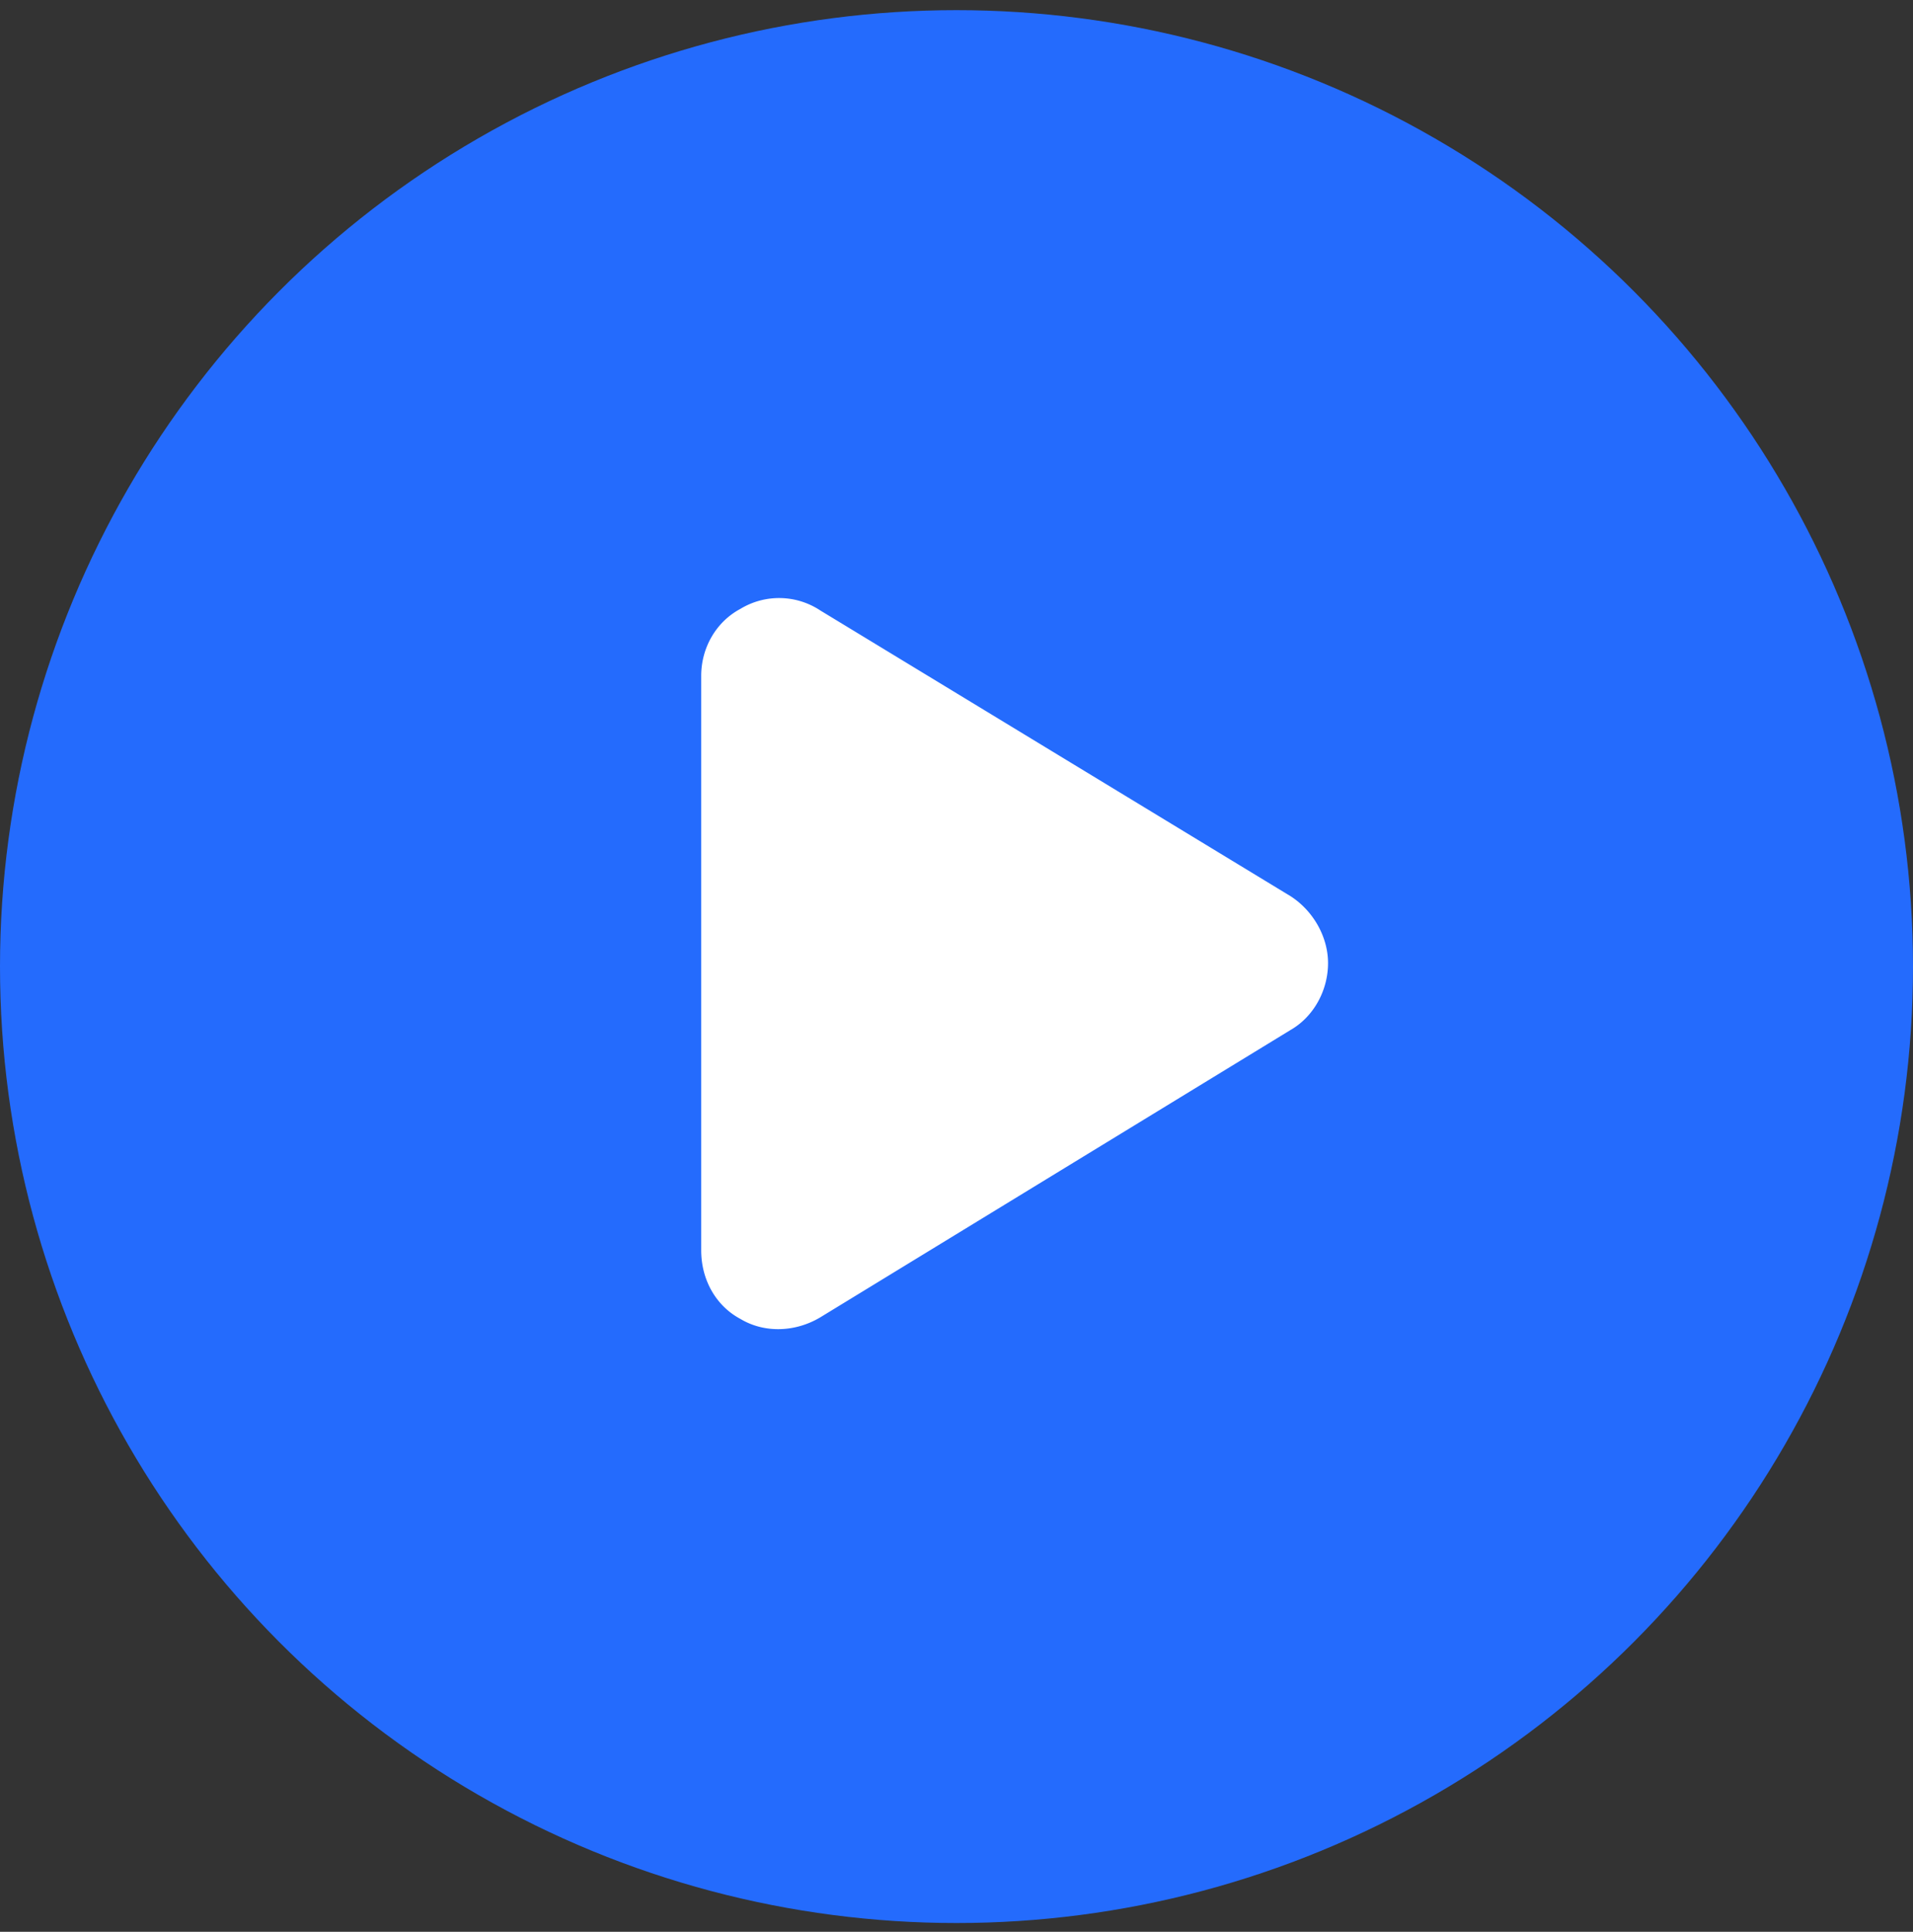
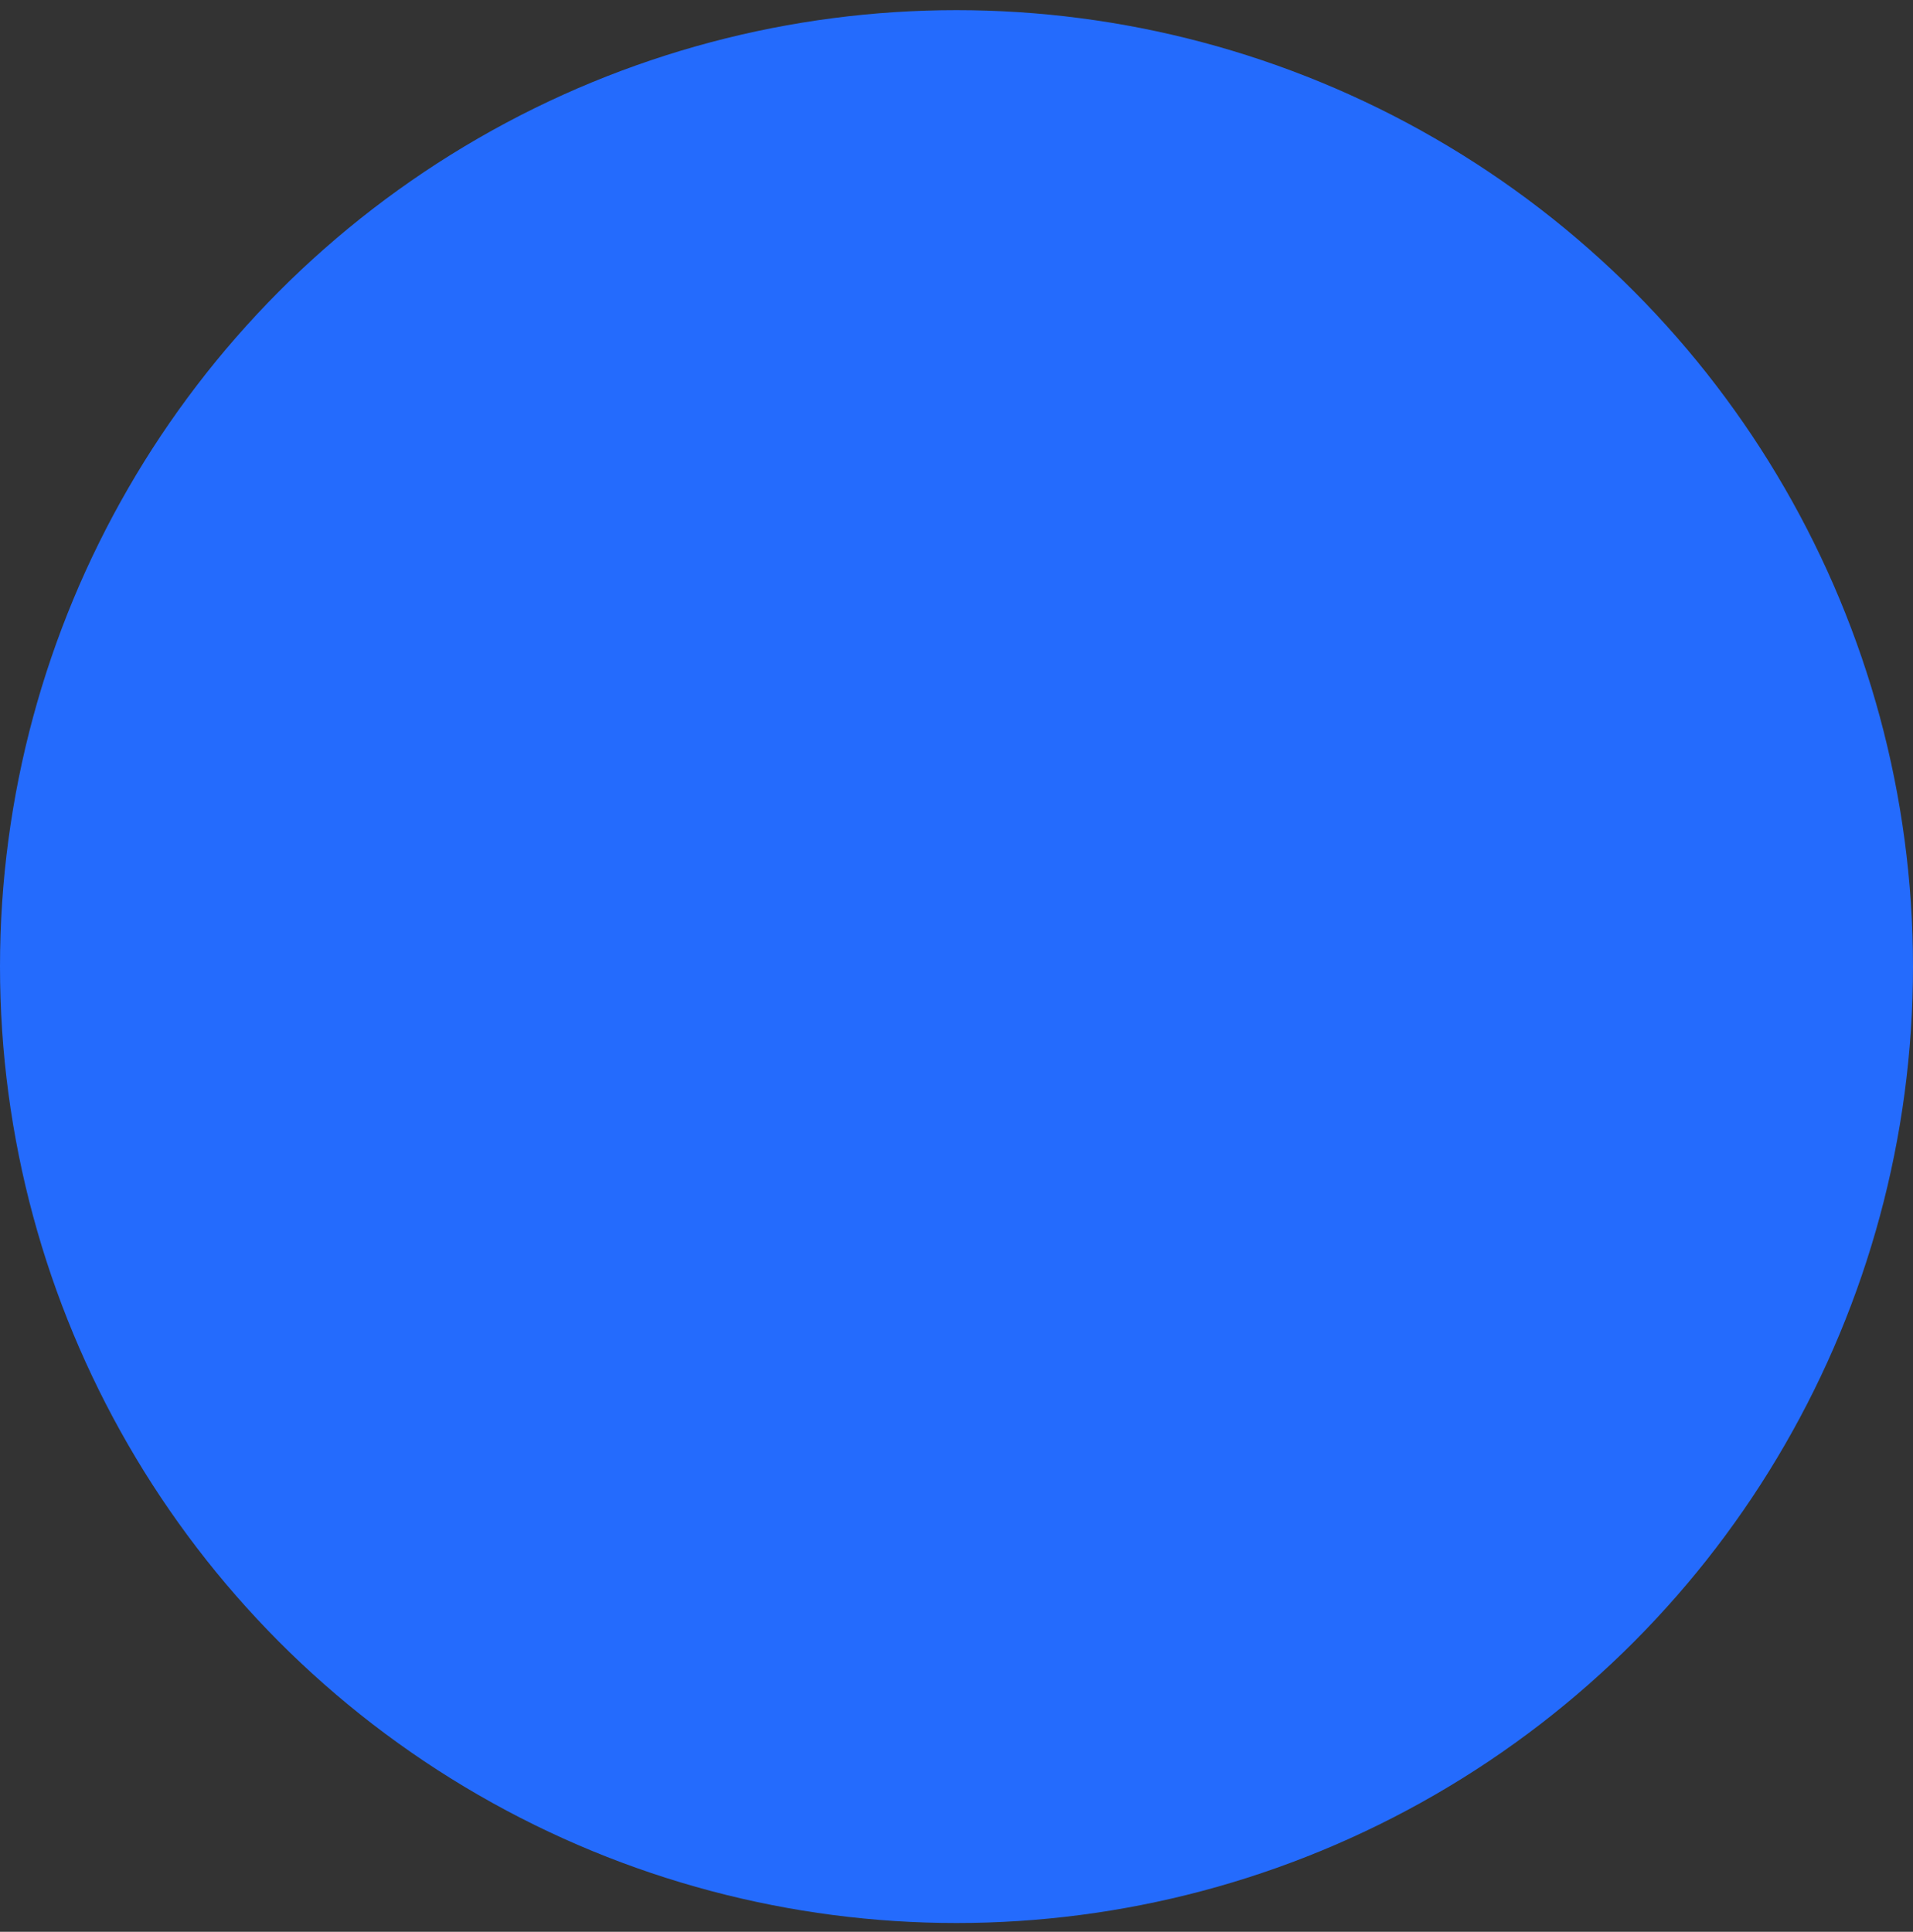
<svg xmlns="http://www.w3.org/2000/svg" width="101" height="102" viewBox="0 0 101 102" fill="none">
  <rect x="0" y="0" width="101" height="102" fill="#333333" stroke="none" />
  <circle cx="50.5" cy="51.036" r="50.5" fill="#246BFD" />
-   <path d="M68.134 47.317c1.206.776 1.982 2.155 1.982 3.534 0 1.465-.776 2.844-1.982 3.534L43.313 69.553c-1.293.776-2.93.862-4.223.086-1.293-.69-2.069-2.068-2.069-3.62V35.682c0-1.465.776-2.844 2.069-3.533a3.94 3.94 0 0 1 4.223.086l24.82 15.082z" fill="#fff" />
</svg>